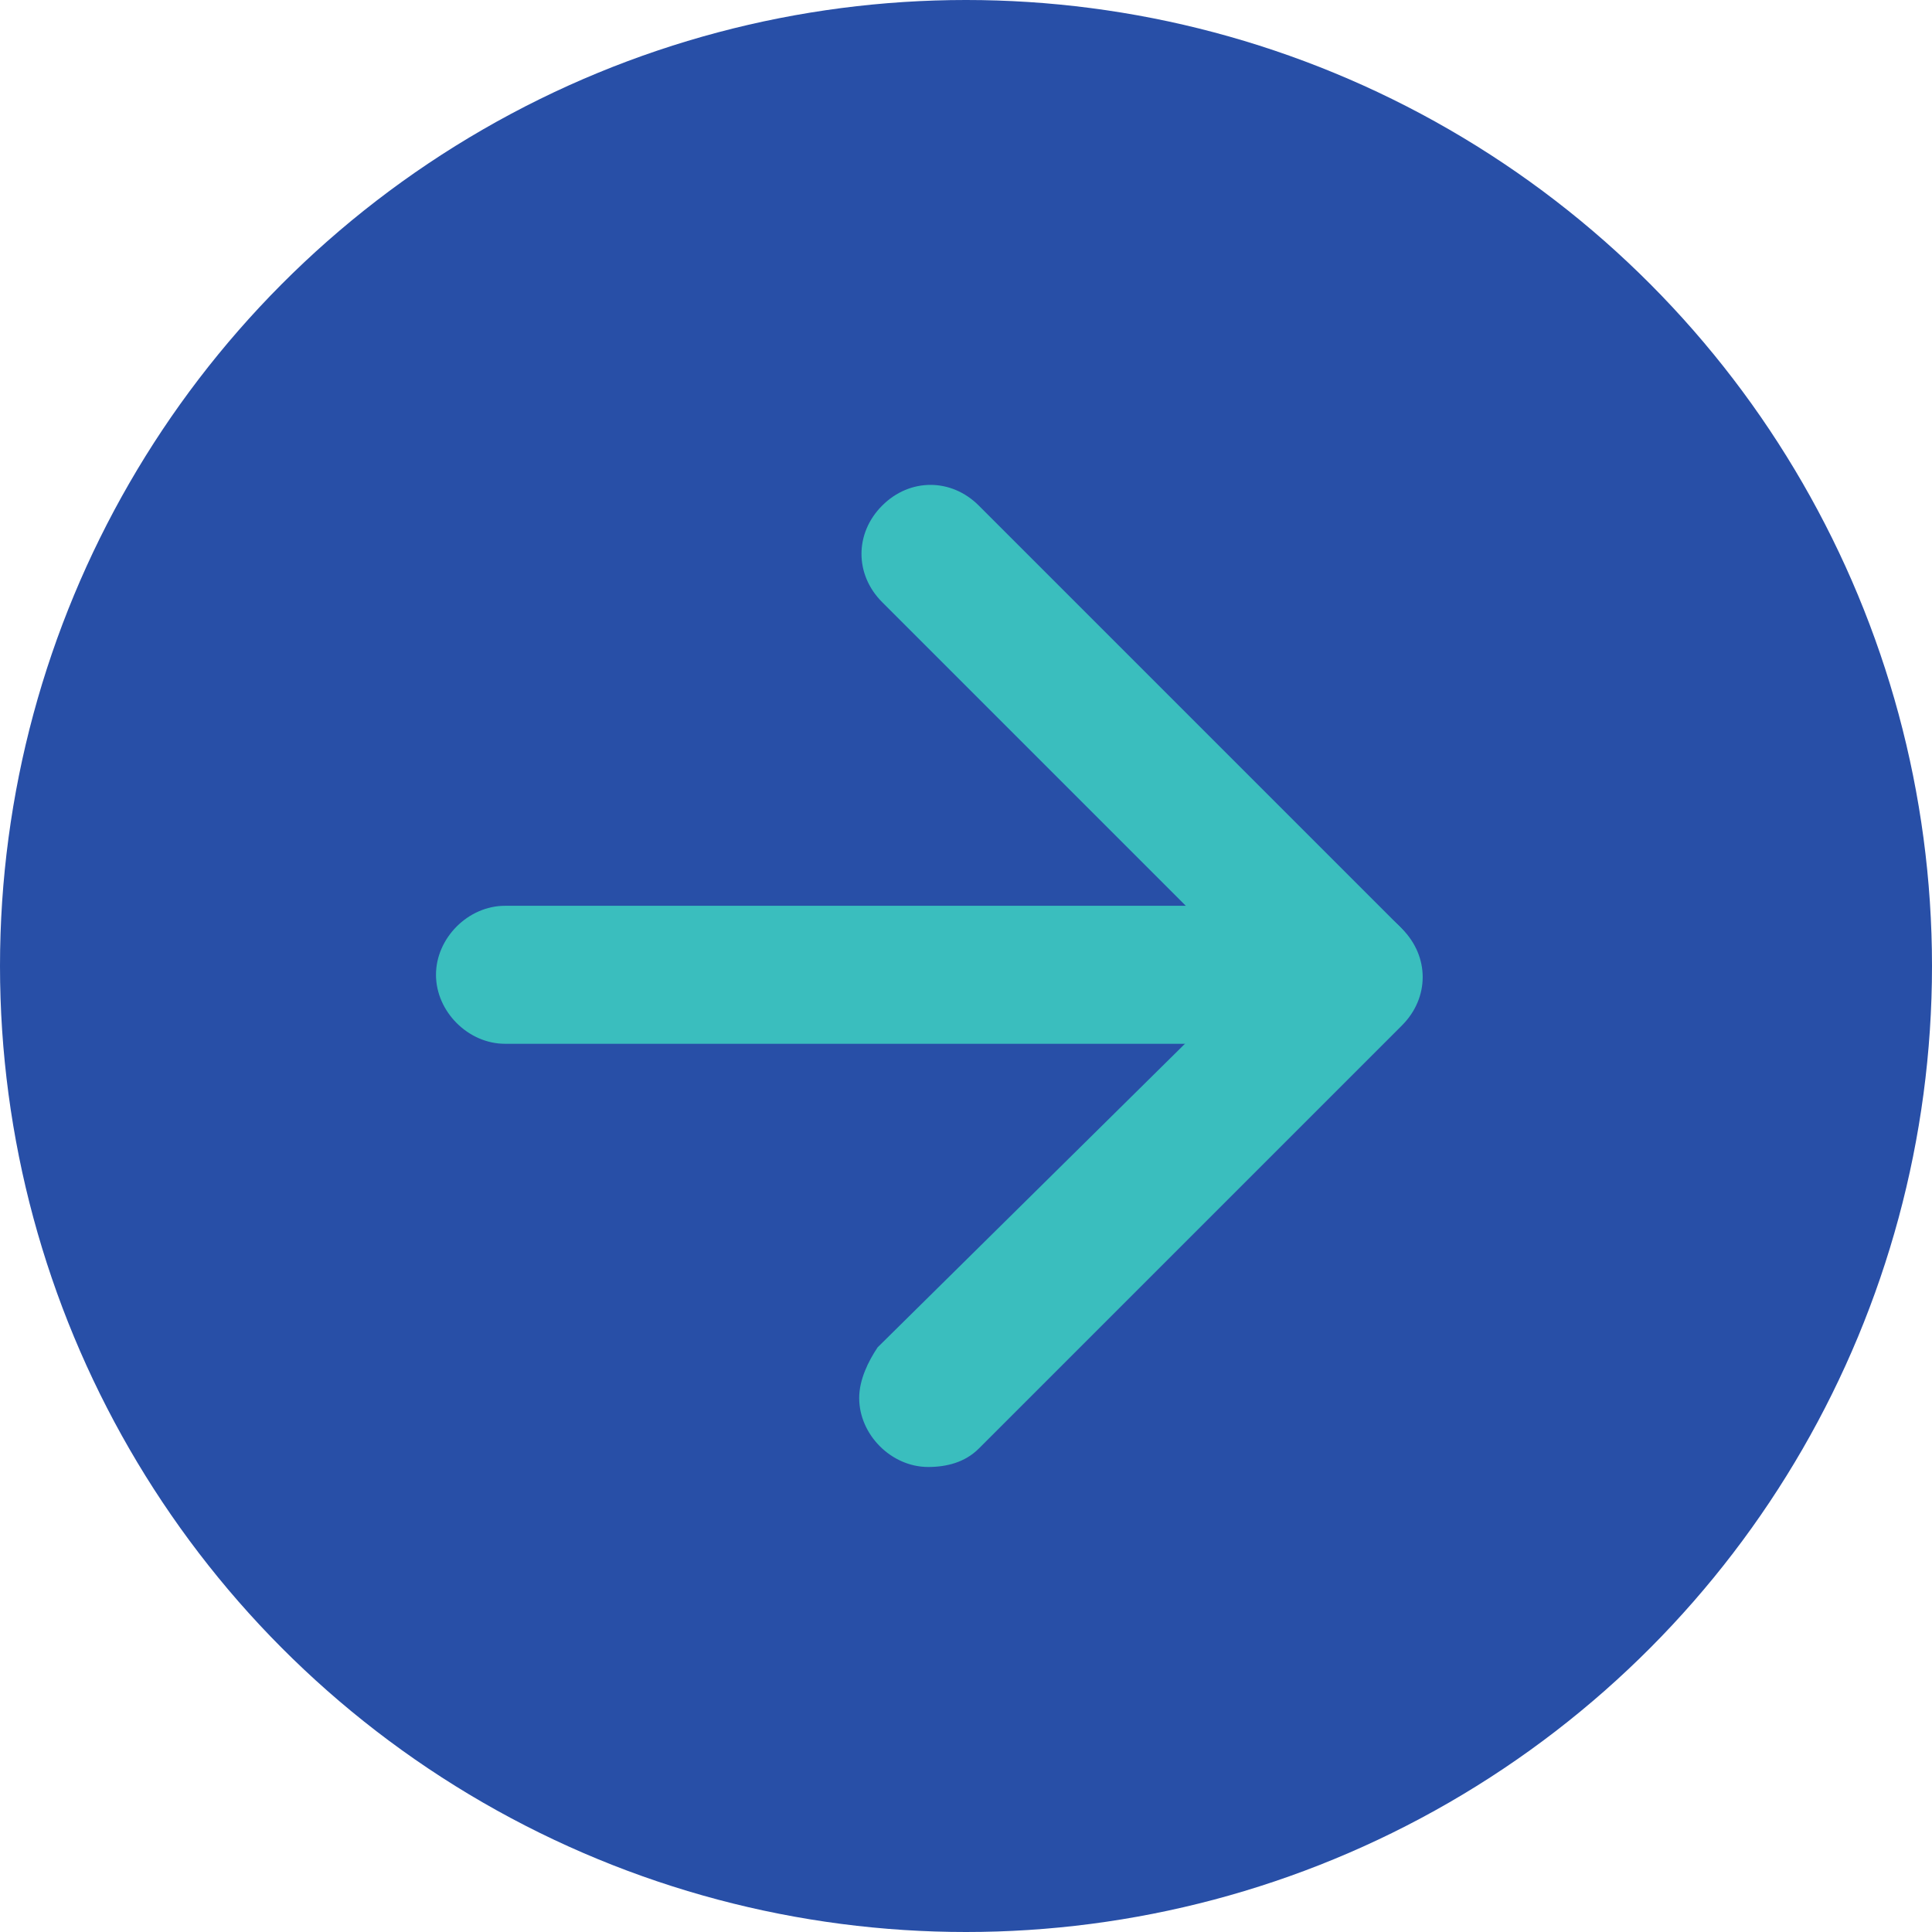
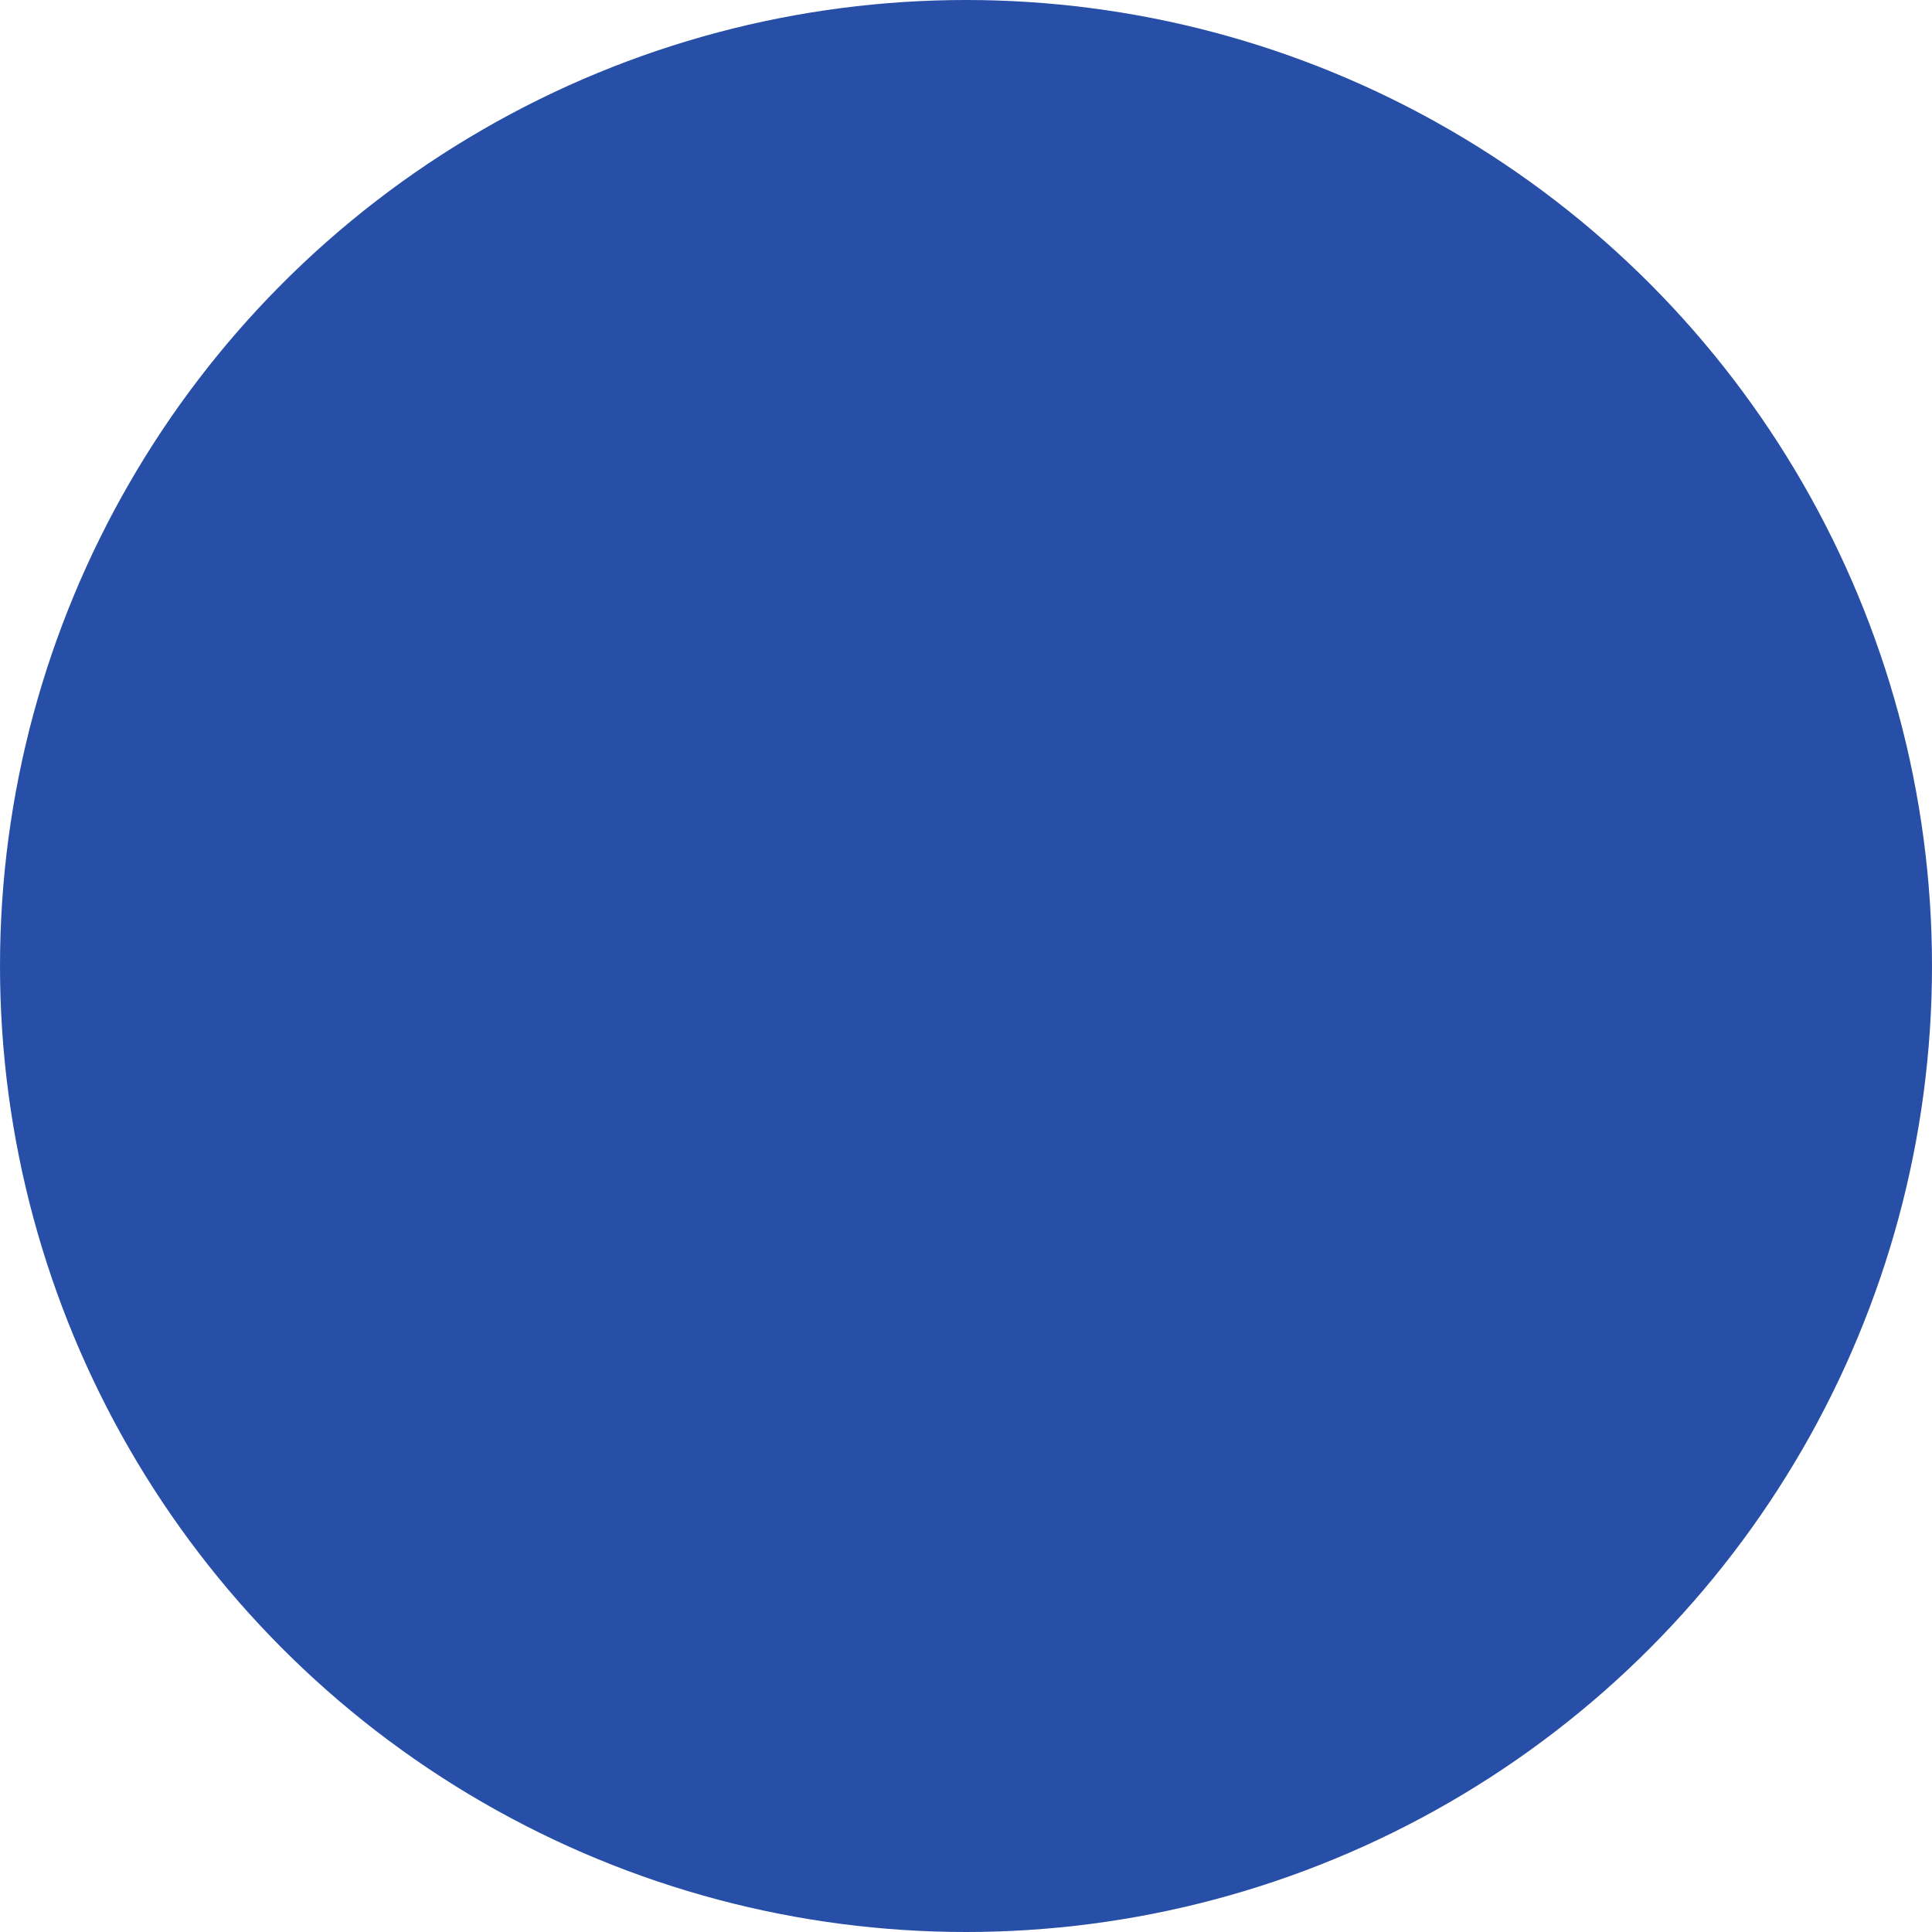
<svg xmlns="http://www.w3.org/2000/svg" version="1.1" id="Livello_1" x="0px" y="0px" viewBox="0 0 42 42" style="enable-background:new 0 0 42 42;" xml:space="preserve">
  <style type="text/css">
	.st0{fill:#284FA7;}
	.st1{fill:#3ABEBE;}
</style>
  <g id="Raggruppa_3076" transform="translate(-256 -2900)">
    <circle id="Ellisse_318" class="st0" cx="277" cy="2921" r="21" />
    <g id="Raggruppa_3075" transform="translate(276.078 2922.191)">
-       <path id="Tracciato_522" class="st1" d="M9.3,0.5H-9.1c-0.8,0-1.5-0.7-1.5-1.5s0.7-1.5,1.5-1.5H9.3c0.8,0,1.5,0.7,1.5,1.5    C10.8-0.1,10.2,0.5,9.3,0.5z" />
-       <path id="Tracciato_523" class="st1" d="M0.1,9.7c-0.8,0-1.5-0.7-1.5-1.5c0-0.4,0.2-0.8,0.4-1.1L7.2-1l-8.1-8.1    c-0.6-0.6-0.6-1.5,0-2.1s1.5-0.6,2.1,0L10.4-2c0.6,0.6,0.6,1.5,0,2.1L1.2,9.3C0.9,9.6,0.5,9.7,0.1,9.7z" />
-     </g>
+       </g>
  </g>
</svg>